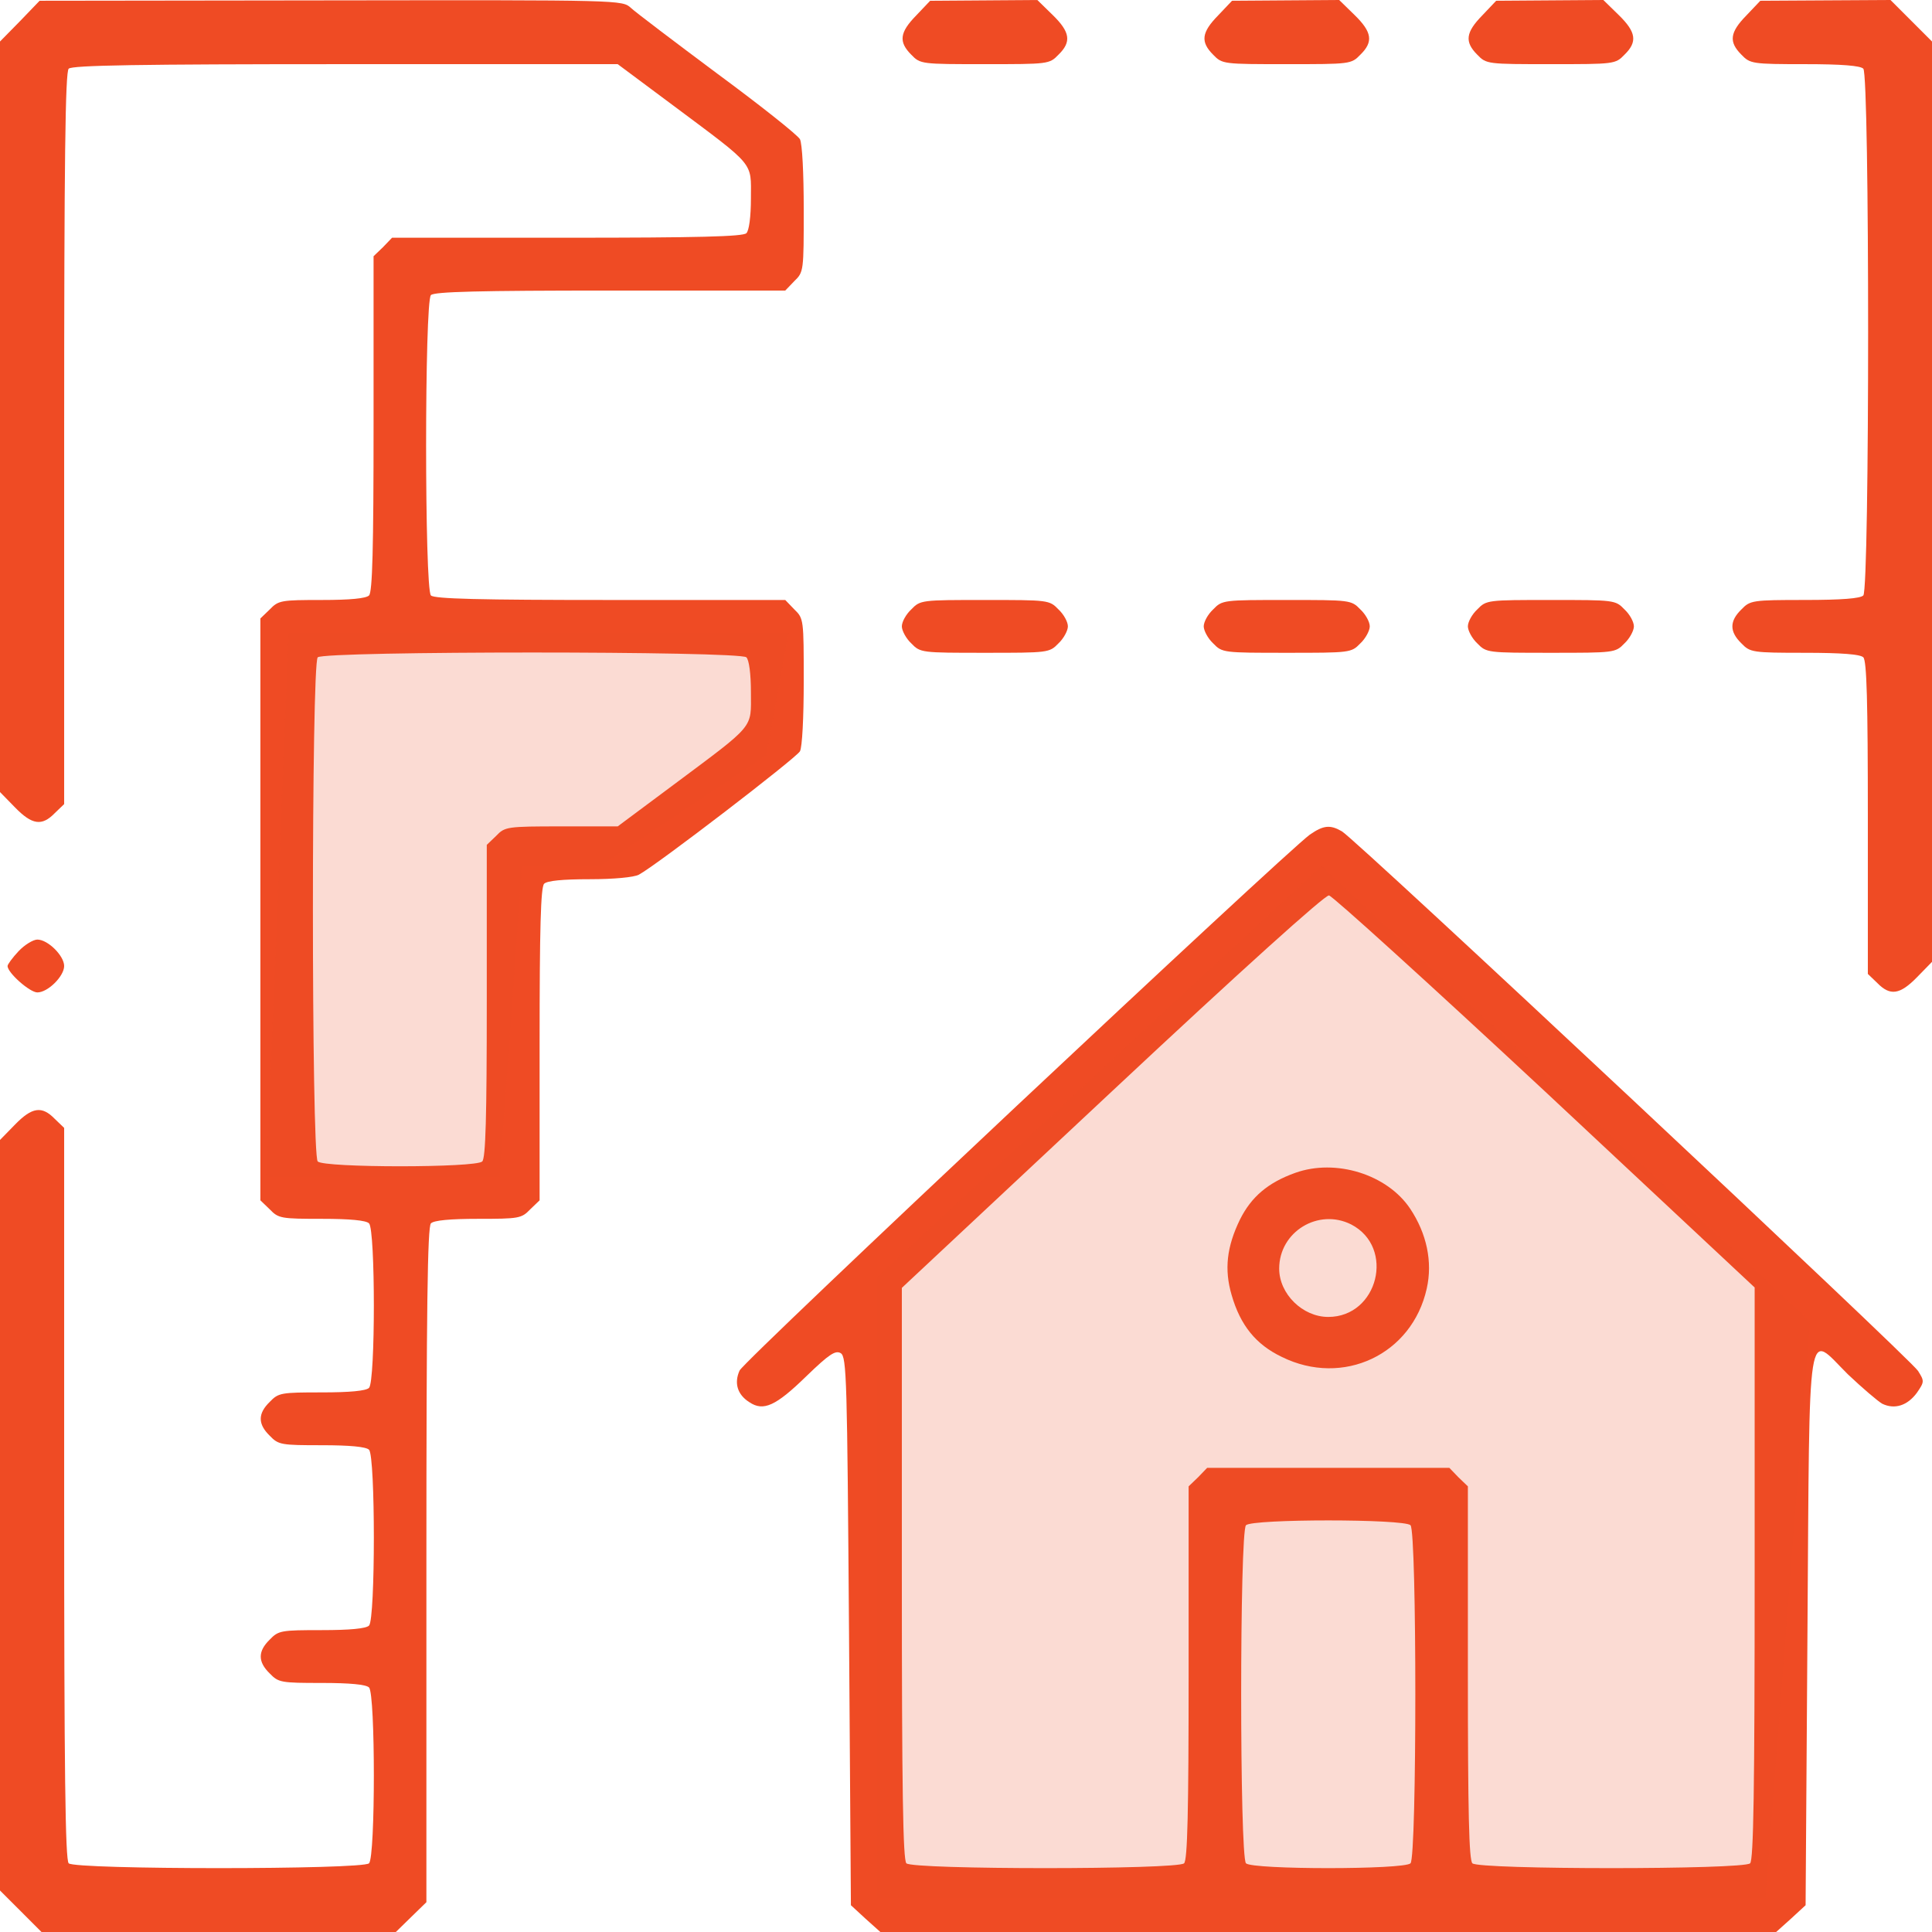
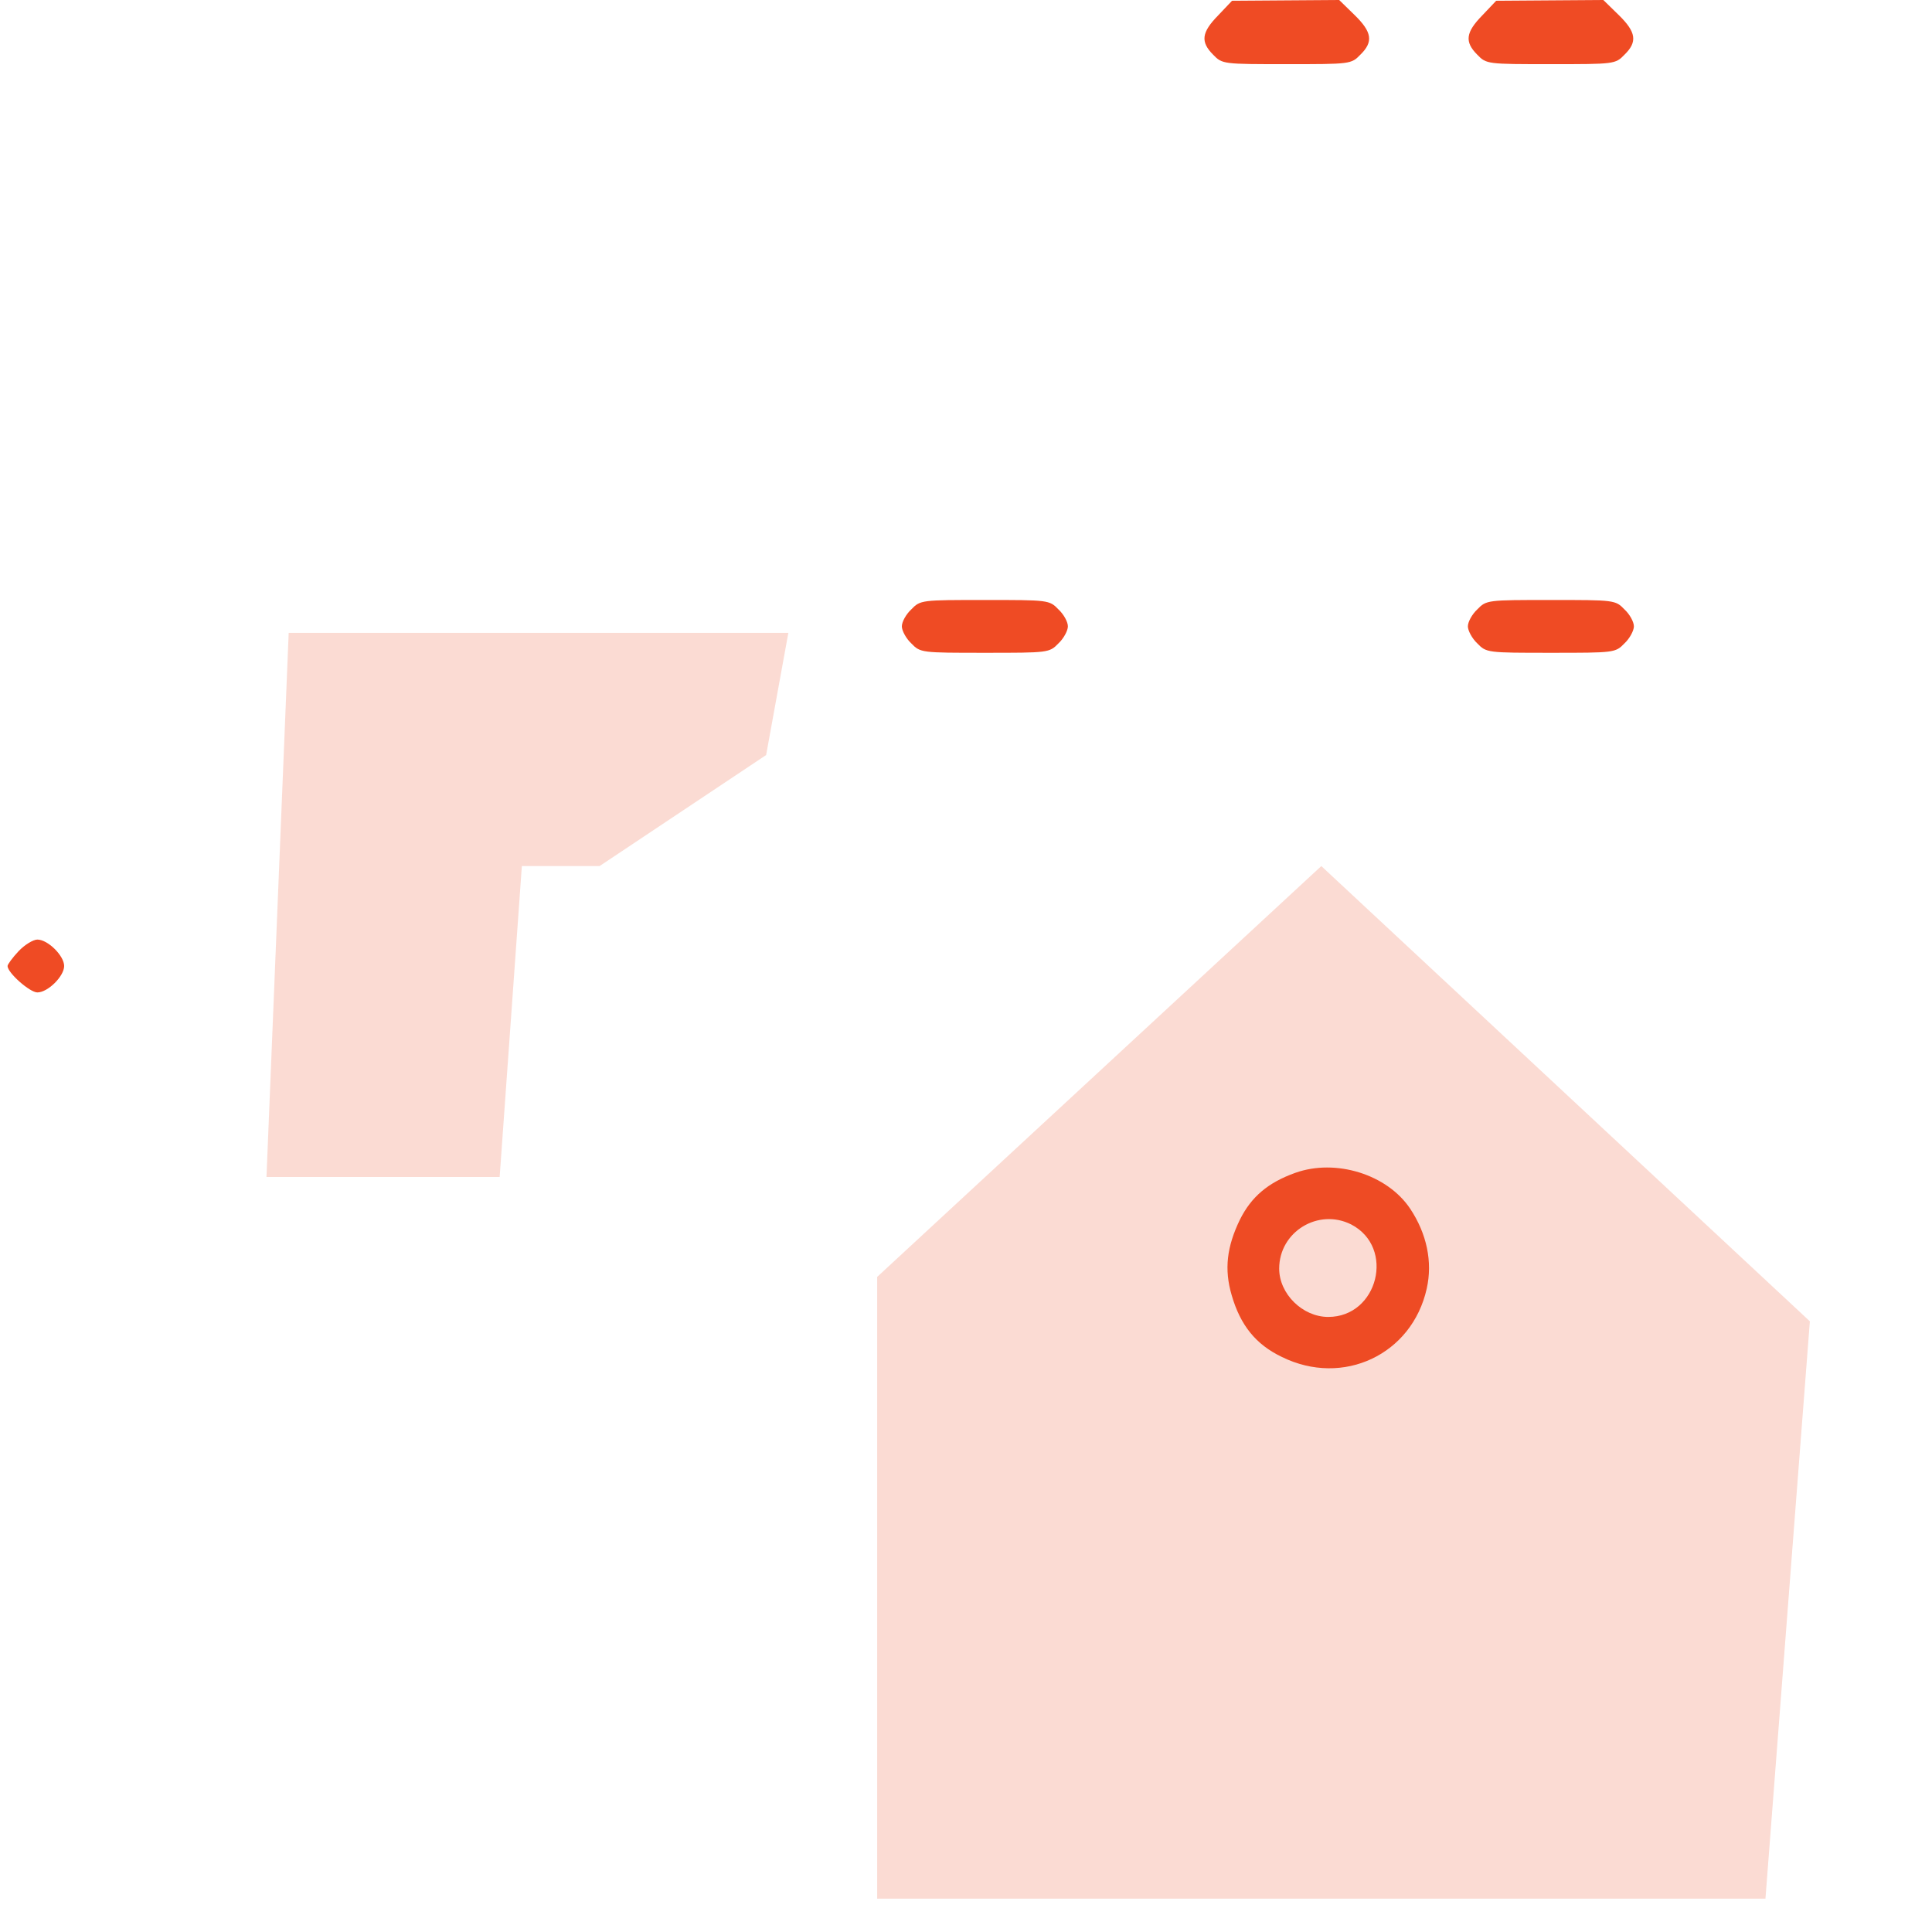
<svg xmlns="http://www.w3.org/2000/svg" width="87" height="87" viewBox="0 0 87 87" fill="none">
  <g clip-path="url(#clip0_610_265)">
-     <path d="M0.901 0.952L0 1.869V18.776V35.667L0.68 36.363C1.444 37.145 1.886 37.213 2.464 36.618L2.889 36.21V19.745C2.889 7.188 2.94 3.245 3.093 3.093C3.246 2.94 6.253 2.889 15.548 2.889H27.816L30.348 4.775C34.035 7.528 33.815 7.273 33.815 8.921C33.815 9.771 33.73 10.382 33.611 10.501C33.458 10.654 31.436 10.705 25.539 10.705H17.655L17.247 11.13L16.822 11.538V19.082C16.822 24.707 16.771 26.661 16.618 26.814C16.482 26.95 15.752 27.018 14.494 27.018C12.659 27.018 12.54 27.035 12.149 27.442L11.725 27.85V40.951V54.052L12.149 54.46C12.54 54.868 12.659 54.885 14.494 54.885C15.752 54.885 16.482 54.953 16.618 55.089C16.907 55.377 16.907 62.208 16.618 62.497C16.482 62.633 15.752 62.701 14.494 62.701C12.659 62.701 12.54 62.718 12.149 63.126C11.606 63.653 11.606 64.129 12.149 64.655C12.54 65.063 12.659 65.08 14.494 65.08C15.752 65.08 16.482 65.148 16.618 65.284C16.907 65.573 16.907 72.913 16.618 73.202C16.482 73.338 15.752 73.406 14.494 73.406C12.659 73.406 12.54 73.423 12.149 73.831C11.606 74.358 11.606 74.834 12.149 75.36C12.54 75.768 12.659 75.785 14.494 75.785C15.752 75.785 16.482 75.853 16.618 75.989C16.907 76.278 16.907 83.619 16.618 83.907C16.329 84.196 3.381 84.196 3.093 83.907C2.94 83.754 2.889 79.812 2.889 67.255V50.79L2.464 50.382C1.886 49.787 1.444 49.855 0.68 50.637L0 51.333V68.224V85.131L0.935 86.065L1.869 87H9.855H17.825L18.521 86.32L19.201 85.658V70.467C19.201 58.895 19.252 55.242 19.405 55.089C19.541 54.953 20.272 54.885 21.529 54.885C23.364 54.885 23.483 54.868 23.874 54.46L24.299 54.052V47.017C24.299 41.784 24.35 39.949 24.503 39.796C24.639 39.66 25.335 39.592 26.559 39.592C27.629 39.592 28.547 39.507 28.768 39.388C29.566 38.963 35.853 34.137 36.023 33.831C36.125 33.645 36.193 32.302 36.193 30.671C36.193 27.901 36.193 27.85 35.769 27.442L35.361 27.018H27.476C21.58 27.018 19.558 26.967 19.405 26.814C19.116 26.525 19.116 13.577 19.405 13.288C19.558 13.135 21.58 13.084 27.476 13.084H35.361L35.769 12.659C36.193 12.251 36.193 12.2 36.193 9.431C36.193 7.782 36.125 6.474 36.023 6.27C35.922 6.083 34.256 4.758 32.319 3.33C30.382 1.886 28.632 0.561 28.411 0.357C28.02 -7.62939e-06 28.003 -7.62939e-06 14.902 0.017L1.784 0.034L0.901 0.952ZM33.611 29.6C33.73 29.719 33.815 30.331 33.815 31.181C33.815 32.829 34.035 32.574 30.348 35.327L27.816 37.213H25.284C22.82 37.213 22.735 37.23 22.345 37.638L21.92 38.045V45.08C21.92 50.314 21.869 52.149 21.716 52.302C21.427 52.591 14.596 52.591 14.307 52.302C14.019 52.013 14.019 29.889 14.307 29.6C14.596 29.311 33.322 29.311 33.611 29.6Z" fill="#EF4B24" />
-     <path d="M41.257 0.697C40.509 1.461 40.458 1.886 41.036 2.464C41.444 2.889 41.495 2.889 44.35 2.889C47.204 2.889 47.255 2.889 47.663 2.464C48.258 1.886 48.19 1.444 47.408 0.68L46.712 0L44.299 0.017L41.886 0.034L41.257 0.697Z" fill="#EF4B24" />
    <path d="M54.851 0.697C54.103 1.461 54.052 1.886 54.63 2.464C55.038 2.889 55.089 2.889 57.943 2.889C60.798 2.889 60.849 2.889 61.257 2.464C61.852 1.886 61.784 1.444 61.002 0.68L60.305 0L57.892 0.017L55.48 0.034L54.851 0.697Z" fill="#EF4B24" />
    <path d="M66.745 0.697C65.998 1.461 65.947 1.886 66.524 2.464C66.932 2.889 66.983 2.889 69.838 2.889C72.692 2.889 72.743 2.889 73.151 2.464C73.746 1.886 73.678 1.444 72.896 0.68L72.2 0L69.787 0.017L67.374 0.034L66.745 0.697Z" fill="#EF4B24" />
-     <path d="M78.64 0.697C77.892 1.461 77.841 1.886 78.419 2.464C78.81 2.872 78.912 2.889 81.274 2.889C82.939 2.889 83.772 2.957 83.907 3.093C84.196 3.381 84.196 26.525 83.907 26.814C83.772 26.95 82.939 27.017 81.274 27.017C78.912 27.017 78.81 27.035 78.419 27.442C77.875 27.969 77.875 28.445 78.419 28.972C78.81 29.379 78.912 29.396 81.274 29.396C82.939 29.396 83.772 29.464 83.907 29.6C84.061 29.753 84.111 31.588 84.111 36.822V43.857L84.536 44.265C85.114 44.859 85.556 44.791 86.32 44.01L87 43.313V22.6V1.869L86.066 0.935L85.131 -5.72205e-05L82.191 0.017L79.269 0.034L78.64 0.697Z" fill="#EF4B24" />
    <path d="M41.036 27.442C40.798 27.663 40.611 28.003 40.611 28.207C40.611 28.394 40.798 28.751 41.036 28.972C41.444 29.396 41.495 29.396 44.35 29.396C47.204 29.396 47.255 29.396 47.663 28.972C47.901 28.751 48.088 28.394 48.088 28.207C48.088 28.003 47.901 27.663 47.663 27.442C47.255 27.018 47.204 27.018 44.35 27.018C41.495 27.018 41.444 27.018 41.036 27.442Z" fill="#EF4B24" />
-     <path d="M54.63 27.442C54.392 27.663 54.205 28.003 54.205 28.207C54.205 28.394 54.392 28.751 54.63 28.972C55.038 29.396 55.089 29.396 57.943 29.396C60.798 29.396 60.849 29.396 61.257 28.972C61.495 28.751 61.682 28.394 61.682 28.207C61.682 28.003 61.495 27.663 61.257 27.442C60.849 27.018 60.798 27.018 57.943 27.018C55.089 27.018 55.038 27.018 54.63 27.442Z" fill="#EF4B24" />
    <path d="M66.524 27.442C66.287 27.663 66.1 28.003 66.1 28.207C66.1 28.394 66.287 28.751 66.524 28.972C66.932 29.396 66.983 29.396 69.838 29.396C72.693 29.396 72.744 29.396 73.151 28.972C73.389 28.751 73.576 28.394 73.576 28.207C73.576 28.003 73.389 27.663 73.151 27.442C72.744 27.018 72.693 27.018 69.838 27.018C66.983 27.018 66.932 27.018 66.524 27.442Z" fill="#EF4B24" />
-     <path d="M58.98 37.587C57.858 38.402 33.492 61.274 33.305 61.716C33.05 62.276 33.203 62.803 33.746 63.143C34.375 63.568 34.936 63.313 36.312 61.971C37.349 60.968 37.621 60.798 37.858 60.934C38.13 61.104 38.147 62.09 38.232 73.457L38.317 85.794L38.98 86.405L39.643 87H59.812H79.982L80.645 86.405L81.308 85.794L81.392 73.457C81.494 59.048 81.341 60.033 83.211 61.886C83.856 62.497 84.553 63.092 84.757 63.211C85.318 63.483 85.895 63.296 86.32 62.718C86.66 62.225 86.66 62.191 86.371 61.733C86.048 61.206 61.036 37.774 60.424 37.434C59.897 37.128 59.592 37.162 58.98 37.587ZM69.583 49.158L79.014 57.977V70.84C79.014 80.611 78.963 83.754 78.81 83.907C78.521 84.196 66.592 84.196 66.303 83.907C66.15 83.754 66.1 81.614 66.1 75.326V66.932L65.675 66.524L65.267 66.1H59.812H54.358L53.95 66.524L53.525 66.932V75.326C53.525 81.614 53.474 83.754 53.321 83.907C53.032 84.196 41.104 84.196 40.815 83.907C40.662 83.754 40.611 80.628 40.611 70.84V57.994L50.093 49.124C55.938 43.653 59.676 40.288 59.846 40.322C59.999 40.34 64.383 44.316 69.583 49.158ZM63.517 68.682C63.806 68.971 63.806 83.619 63.517 83.907C63.228 84.196 56.397 84.196 56.108 83.907C55.819 83.619 55.819 68.971 56.108 68.682C56.397 68.394 63.228 68.394 63.517 68.682Z" fill="#EF4B24" />
    <path d="M58.334 52.812C57.094 53.254 56.346 53.899 55.836 54.919C55.242 56.142 55.123 57.162 55.462 58.317C55.853 59.676 56.55 60.543 57.722 61.104C60.475 62.463 63.585 61.002 64.247 58.028C64.519 56.822 64.247 55.547 63.5 54.426C62.463 52.88 60.152 52.166 58.334 52.812ZM60.849 55.14C62.837 56.176 62.055 59.303 59.812 59.303C58.657 59.303 57.603 58.266 57.603 57.128C57.603 55.462 59.371 54.392 60.849 55.14Z" fill="#EF4B24" />
    <path d="M0.833 42.837C0.561 43.126 0.34 43.432 0.34 43.5C0.34 43.806 1.342 44.69 1.682 44.69C2.158 44.69 2.889 43.959 2.889 43.5C2.889 43.041 2.158 42.31 1.682 42.31C1.495 42.31 1.104 42.548 0.833 42.837Z" fill="#EF4B24" />
    <path d="M23.5 39L22.5 53H12L13 28.5H35.5L34.5 34L27 39H23.5Z" fill="#EF4B24" fill-opacity="0.2" />
    <path d="M817.5 52.5L859 73.5L820 84.403L817.5 52.5Z" fill="#EF4B24" fill-opacity="0.2" />
-     <path d="M39.5 57.5V85.5H79.5L81.5 59.5L59.5 39L39.5 57.5Z" fill="#EF4B24" fill-opacity="0.2" />
+     <path d="M39.5 57.5V85.5H79.5L81.5 59.5L59.5 39L39.5 57.5" fill="#EF4B24" fill-opacity="0.2" />
  </g>
  <defs>
    <clipPath id="clip0_610_265">
      <rect width="87" height="87" fill="white" />
    </clipPath>
  </defs>
</svg>